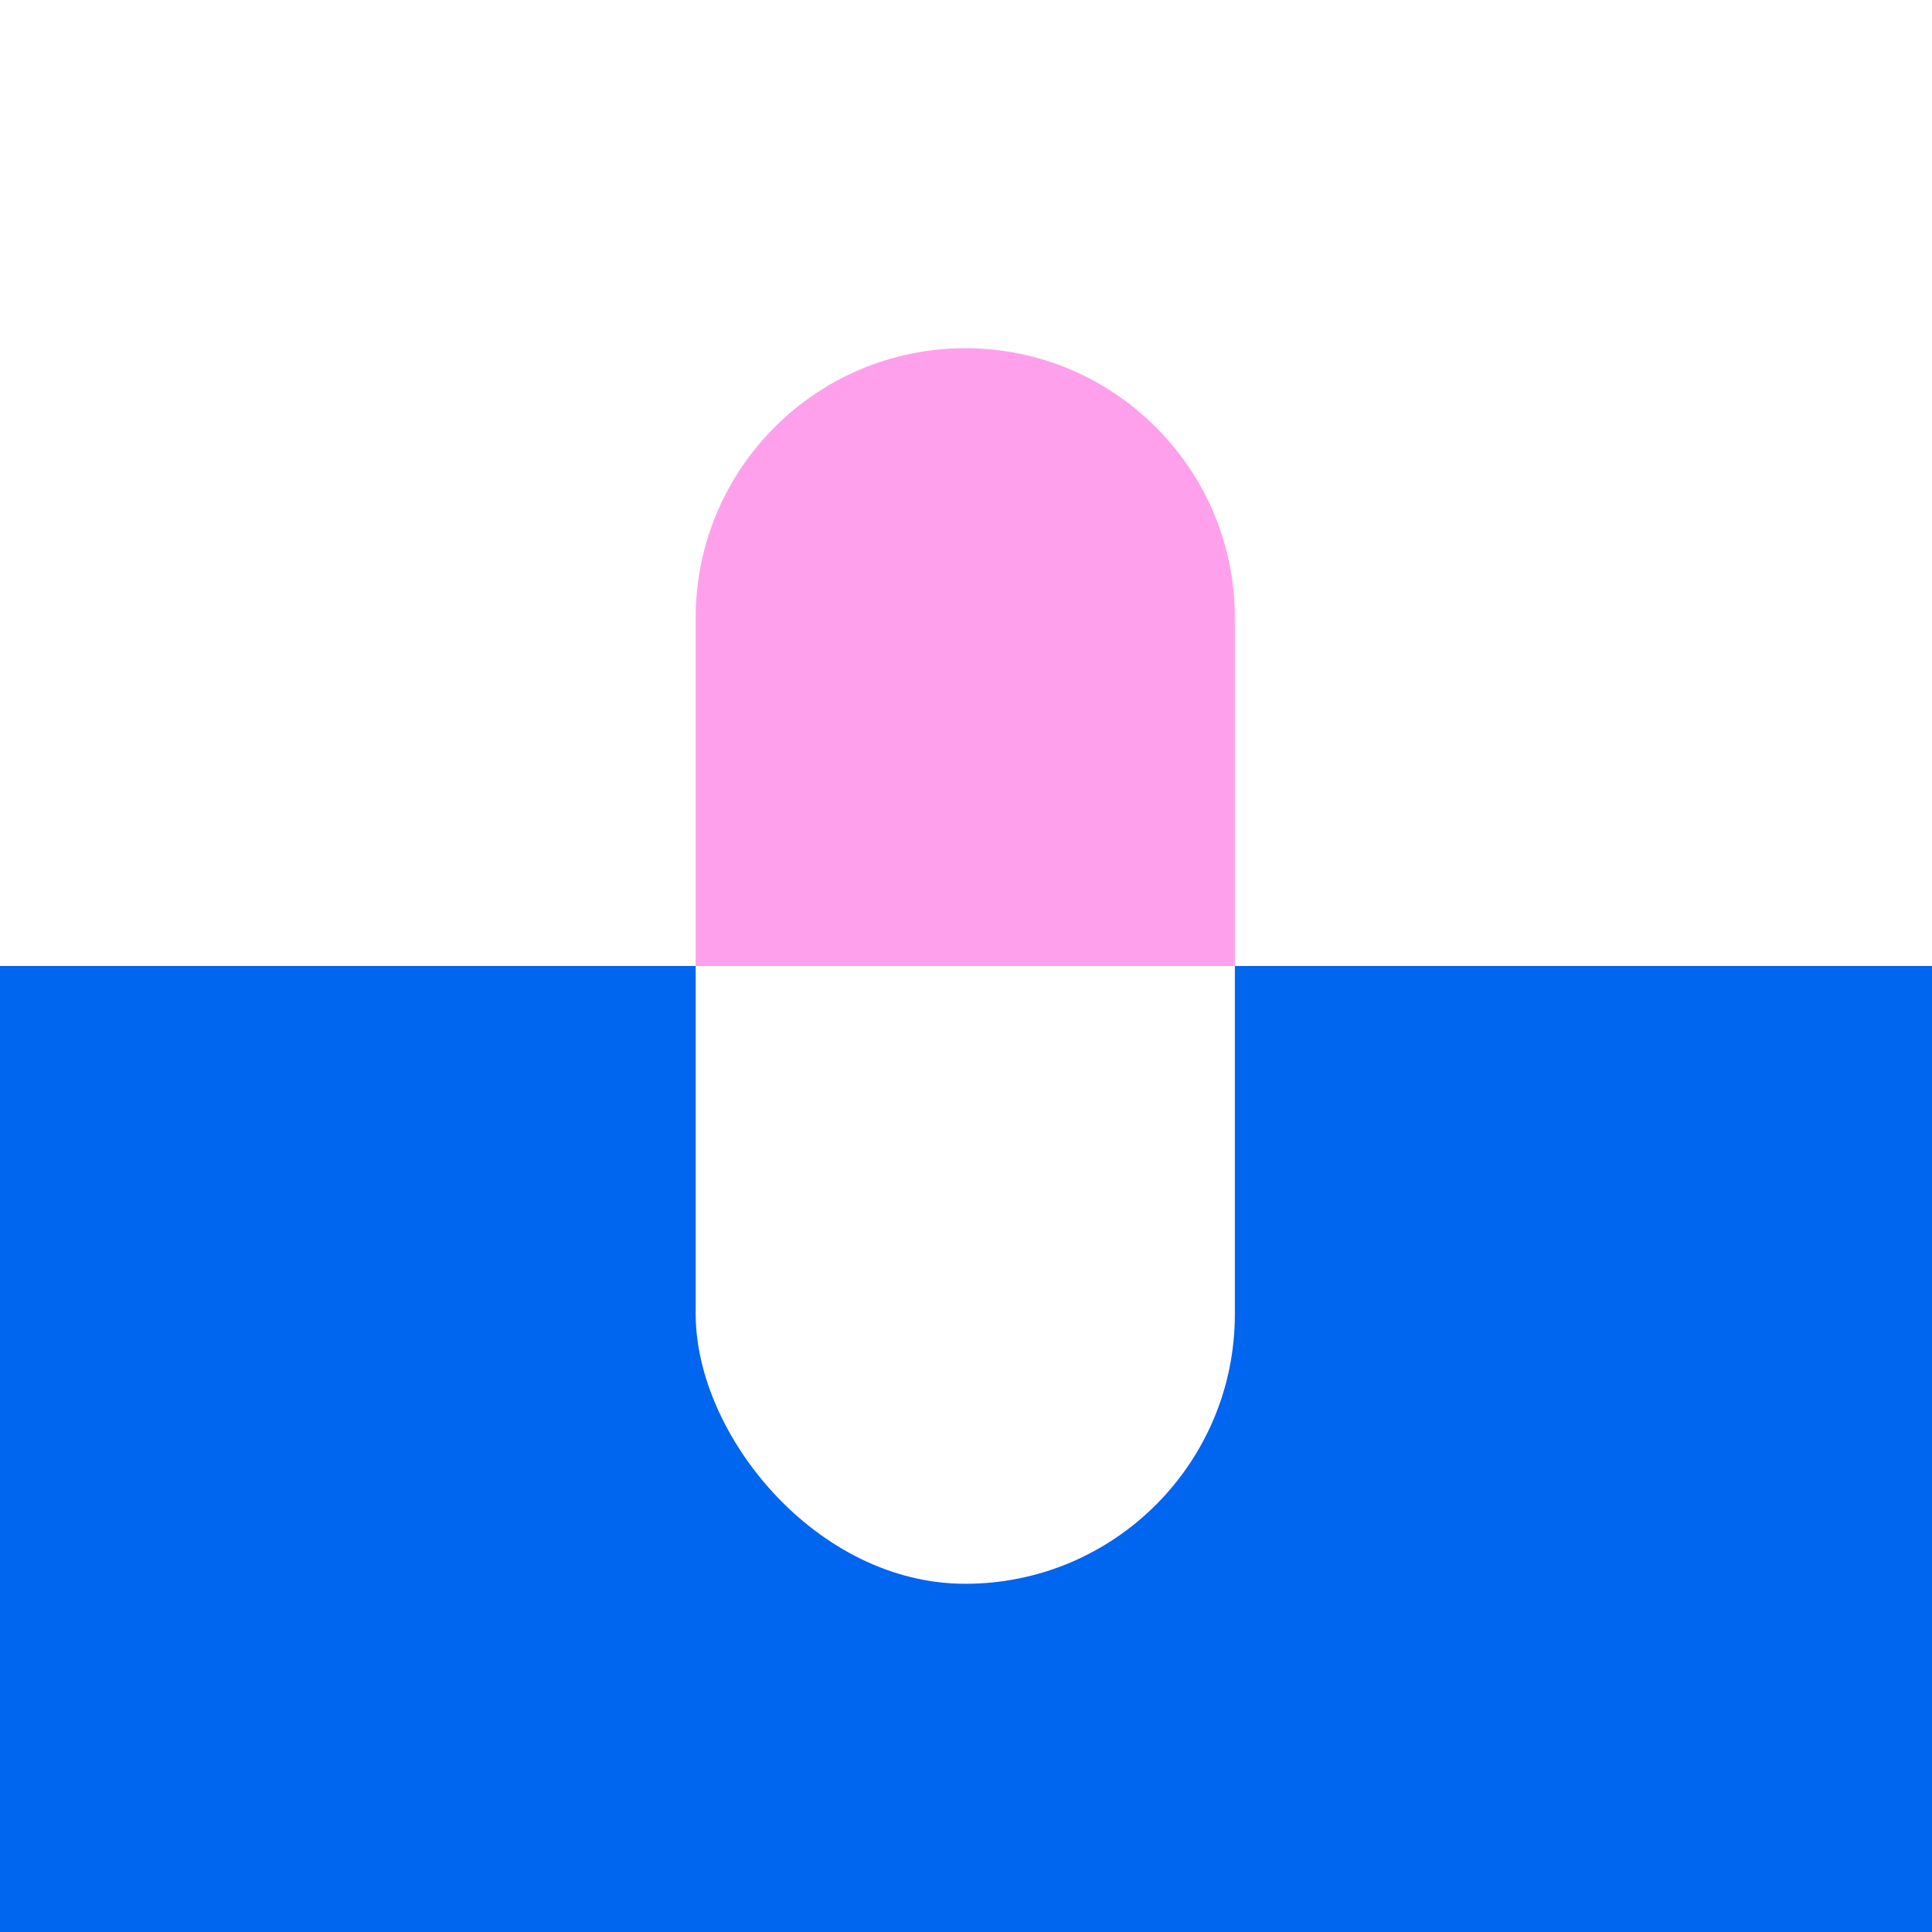
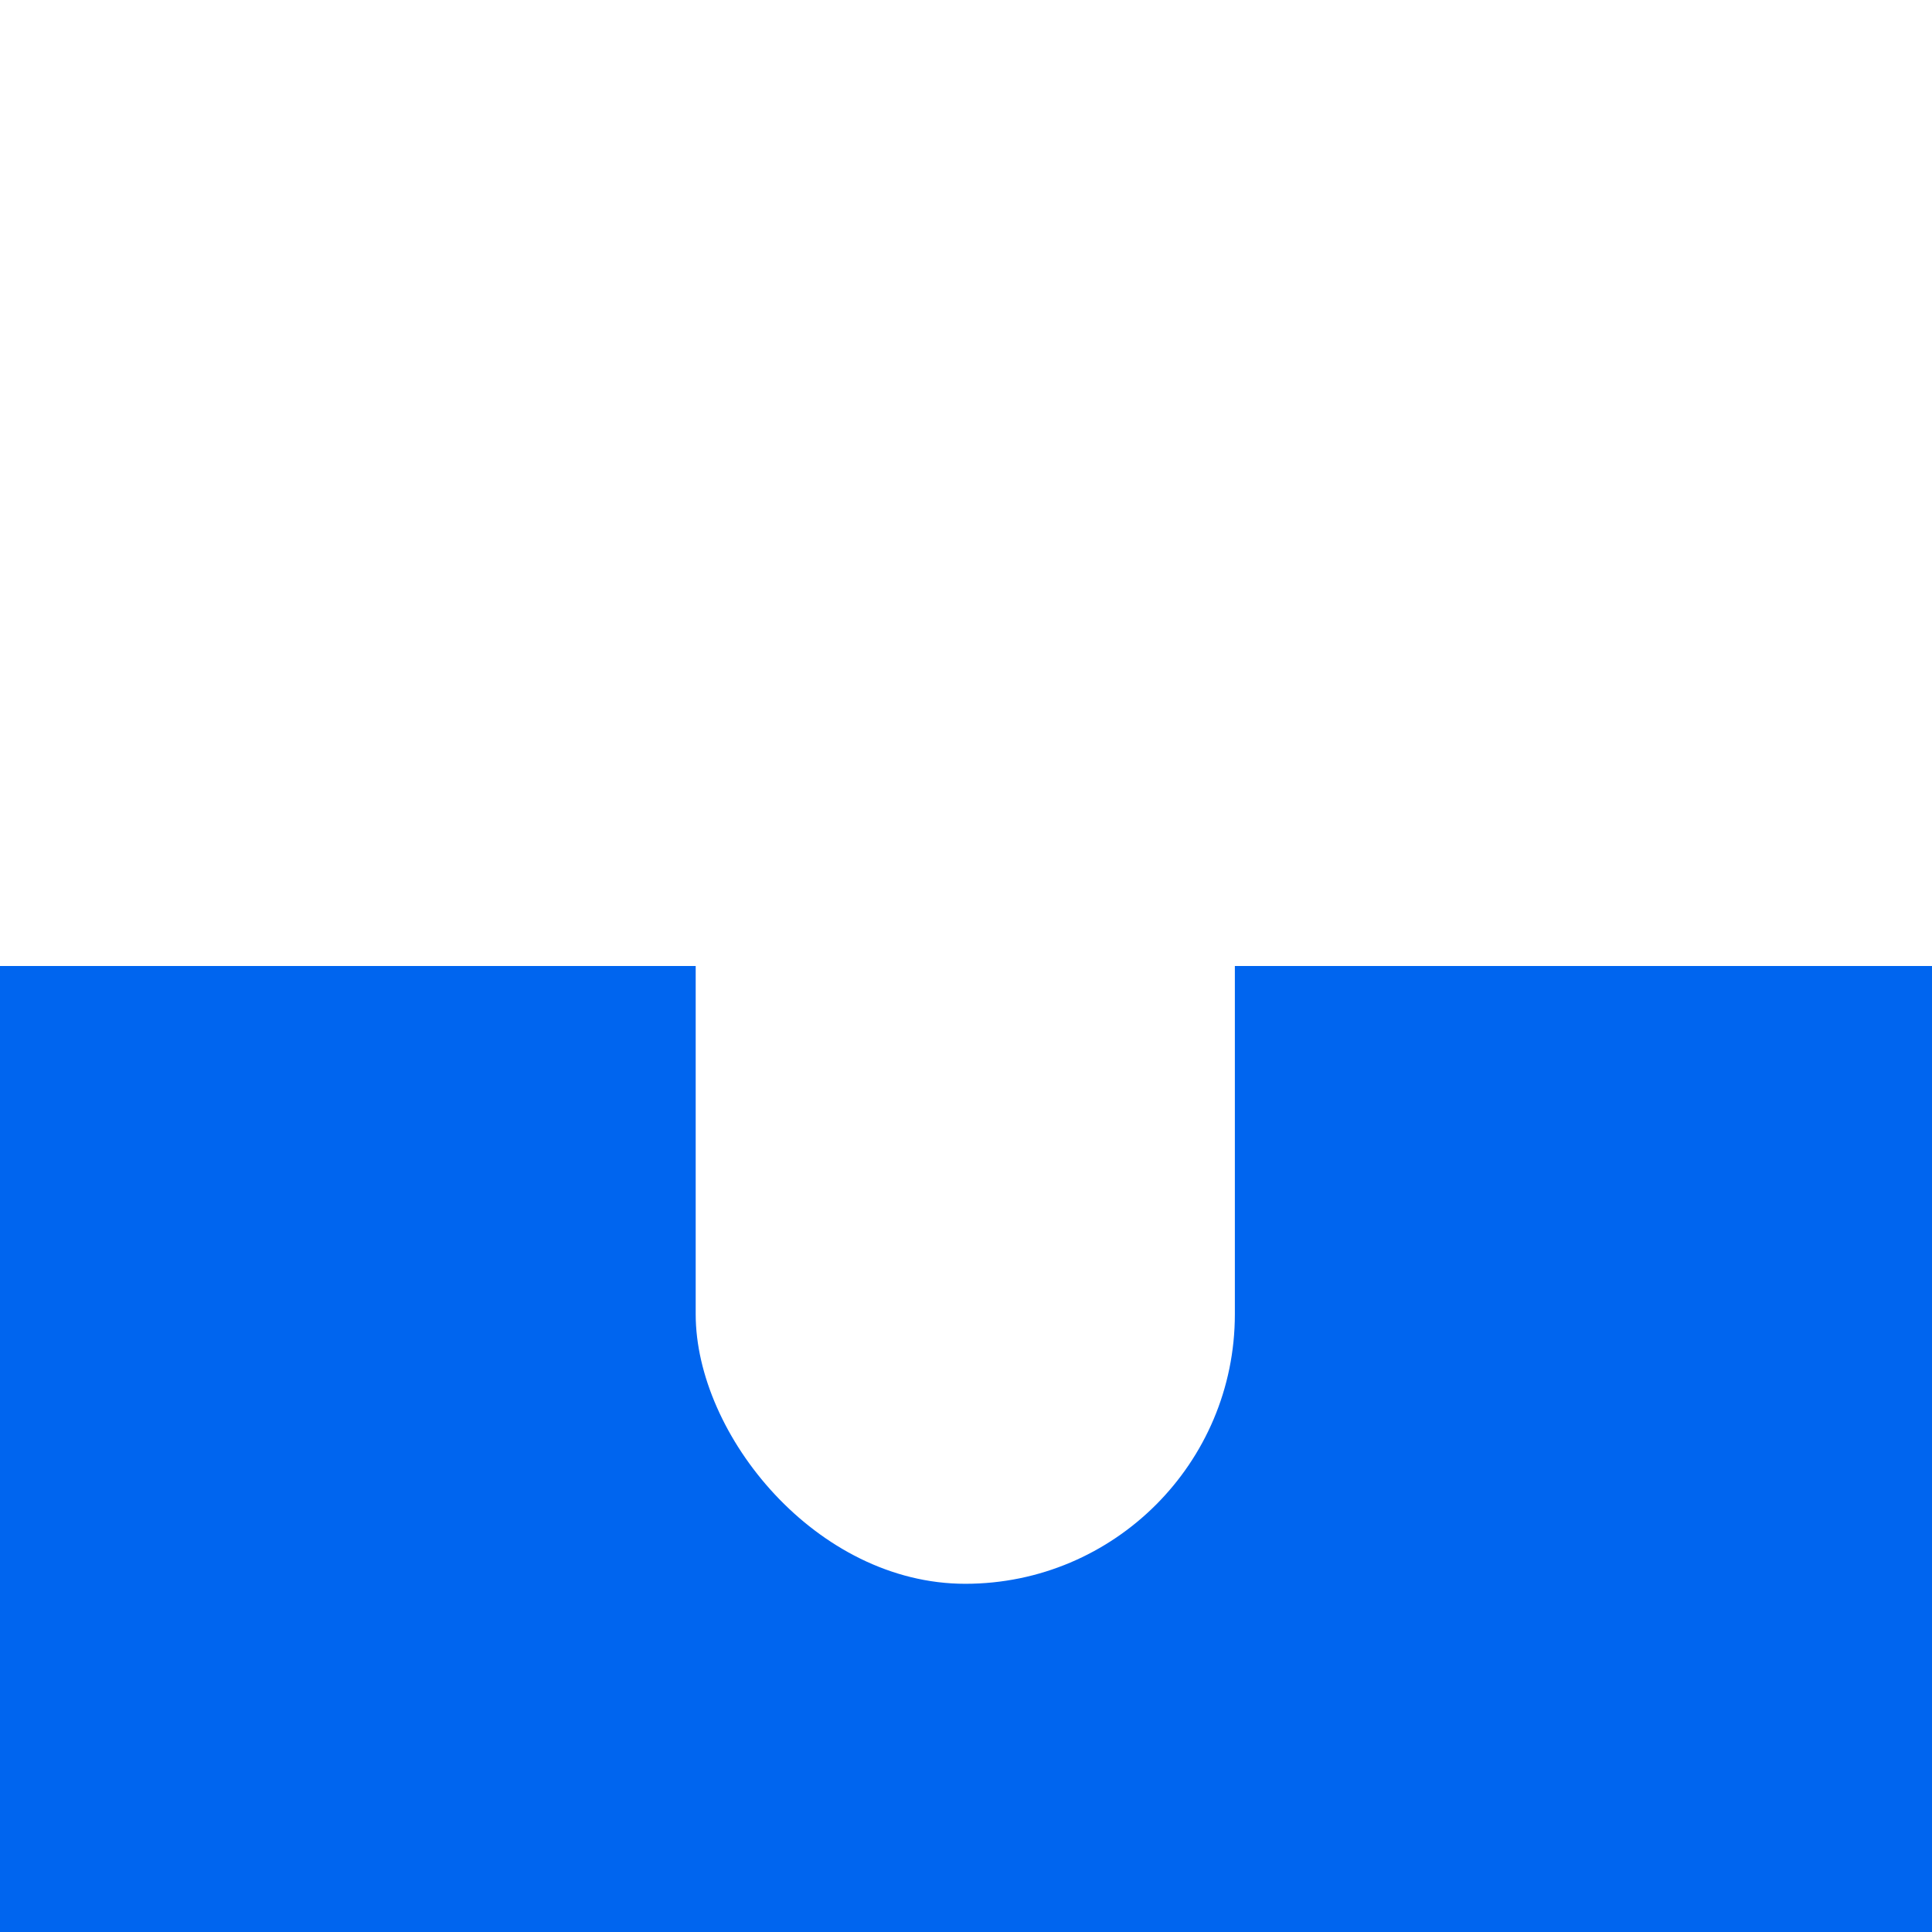
<svg xmlns="http://www.w3.org/2000/svg" width="56" height="56" viewBox="0 0 56 56" fill="none">
  <rect width="56" height="56" fill="white" />
  <rect y="28" width="56" height="28" fill="#0065EF" />
  <rect x="20.165" y="10.093" width="15.628" height="35.814" rx="7.814" fill="white" />
-   <path d="M20.165 17.907C20.165 13.591 23.663 10.093 27.979 10.093C32.294 10.093 35.793 13.591 35.793 17.907V28H20.165V17.907Z" fill="#FFA0ED" />
</svg>